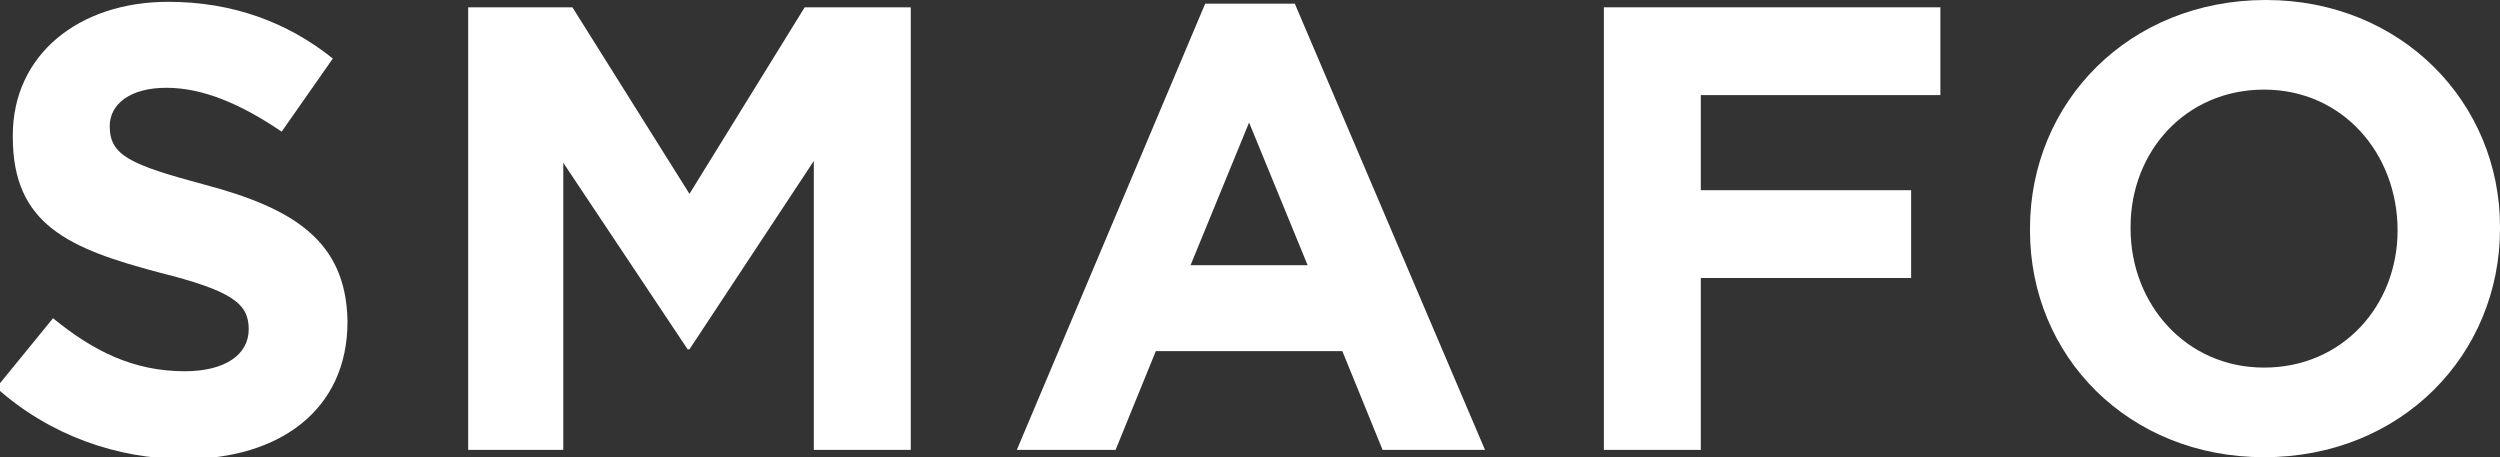
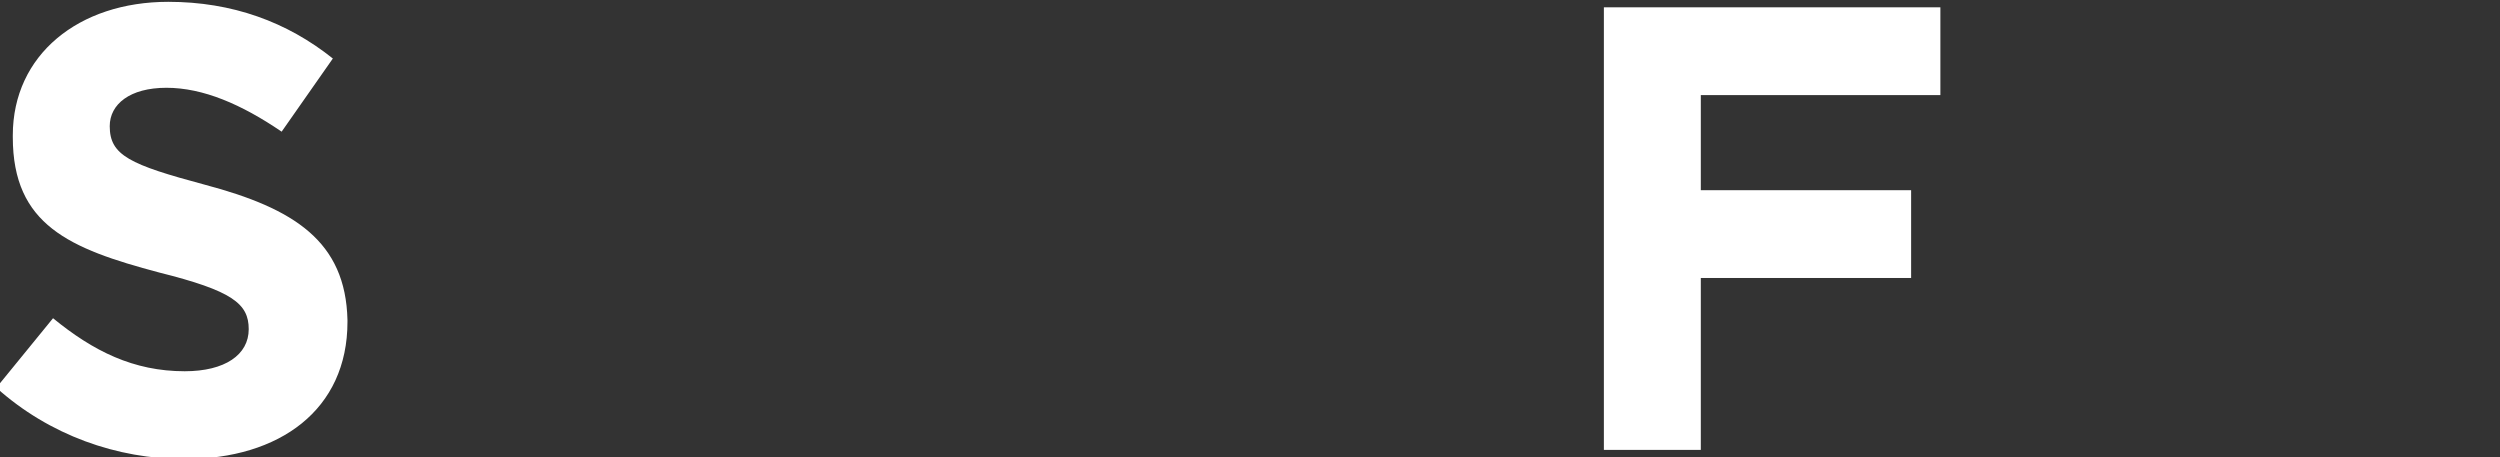
<svg xmlns="http://www.w3.org/2000/svg" version="1.1" id="Ebene_1" x="0px" y="0px" viewBox="0 0 136.7 25" style="enable-background:new 0 0 136.7 25;" xml:space="preserve">
  <rect x="0" y="0" width="136.7" height="25" fill="#333333" stroke="none" />
  <style type="text/css">
	.st0{fill:#FFFFFF;}
</style>
  <path class="st0" d="M11.2,10.1C7.1,9,6,8.5,6,6.9l0,0c0-1.2,1.1-2.1,3.1-2.1s4.1,0.9,6.3,2.4l2.8-4c-2.5-2-5.5-3.1-9-3.1  C4.3,0.1,0.7,3,0.7,7.4v0.1c0,4.8,3.1,6.1,8,7.4c4,1,4.9,1.7,4.9,3.1l0,0c0,1.4-1.3,2.3-3.5,2.3c-2.8,0-5-1.1-7.2-2.9l-3.1,3.8  c2.9,2.6,6.6,3.9,10.3,3.9c5.2,0,8.9-2.7,8.9-7.5v-0.1C18.9,13.2,16.1,11.4,11.2,10.1z" />
-   <path class="st0" d="M65.9,0.2L55.6,24.6H61l2.2-5.4h10.2l2.2,5.4h5.6L70.8,0.2H65.9z M65.1,14.5l3.2-7.8l3.2,7.8H65.1z" />
-   <polygon class="st0" points="37.7,10.6 31.3,0.4 25.6,0.4 25.6,24.6 30.8,24.6 30.8,8.9 37.6,19.1 37.7,19.1 44.5,8.8 44.5,24.6   49.8,24.6 49.8,0.4 44,0.4 " />
  <polygon class="st0" points="87.7,24.6 93,24.6 93,15.2 104.5,15.2 104.5,10.4 93,10.4 93,5.2 106.1,5.2 106.1,0.4 87.7,0.4 " />
-   <path class="st0" d="M123.9,0C116.4,0,111,5.6,111,12.5v0.1c0,6.9,5.4,12.4,12.8,12.4c7.5,0,12.9-5.6,12.9-12.5v-0.1  C136.7,5.6,131.3,0,123.9,0z M131.1,12.6c0,4.1-3,7.5-7.3,7.5s-7.3-3.5-7.3-7.6v-0.1c0-4.1,3-7.5,7.3-7.5  C128.1,4.9,131.1,8.4,131.1,12.6L131.1,12.6z" />
</svg>